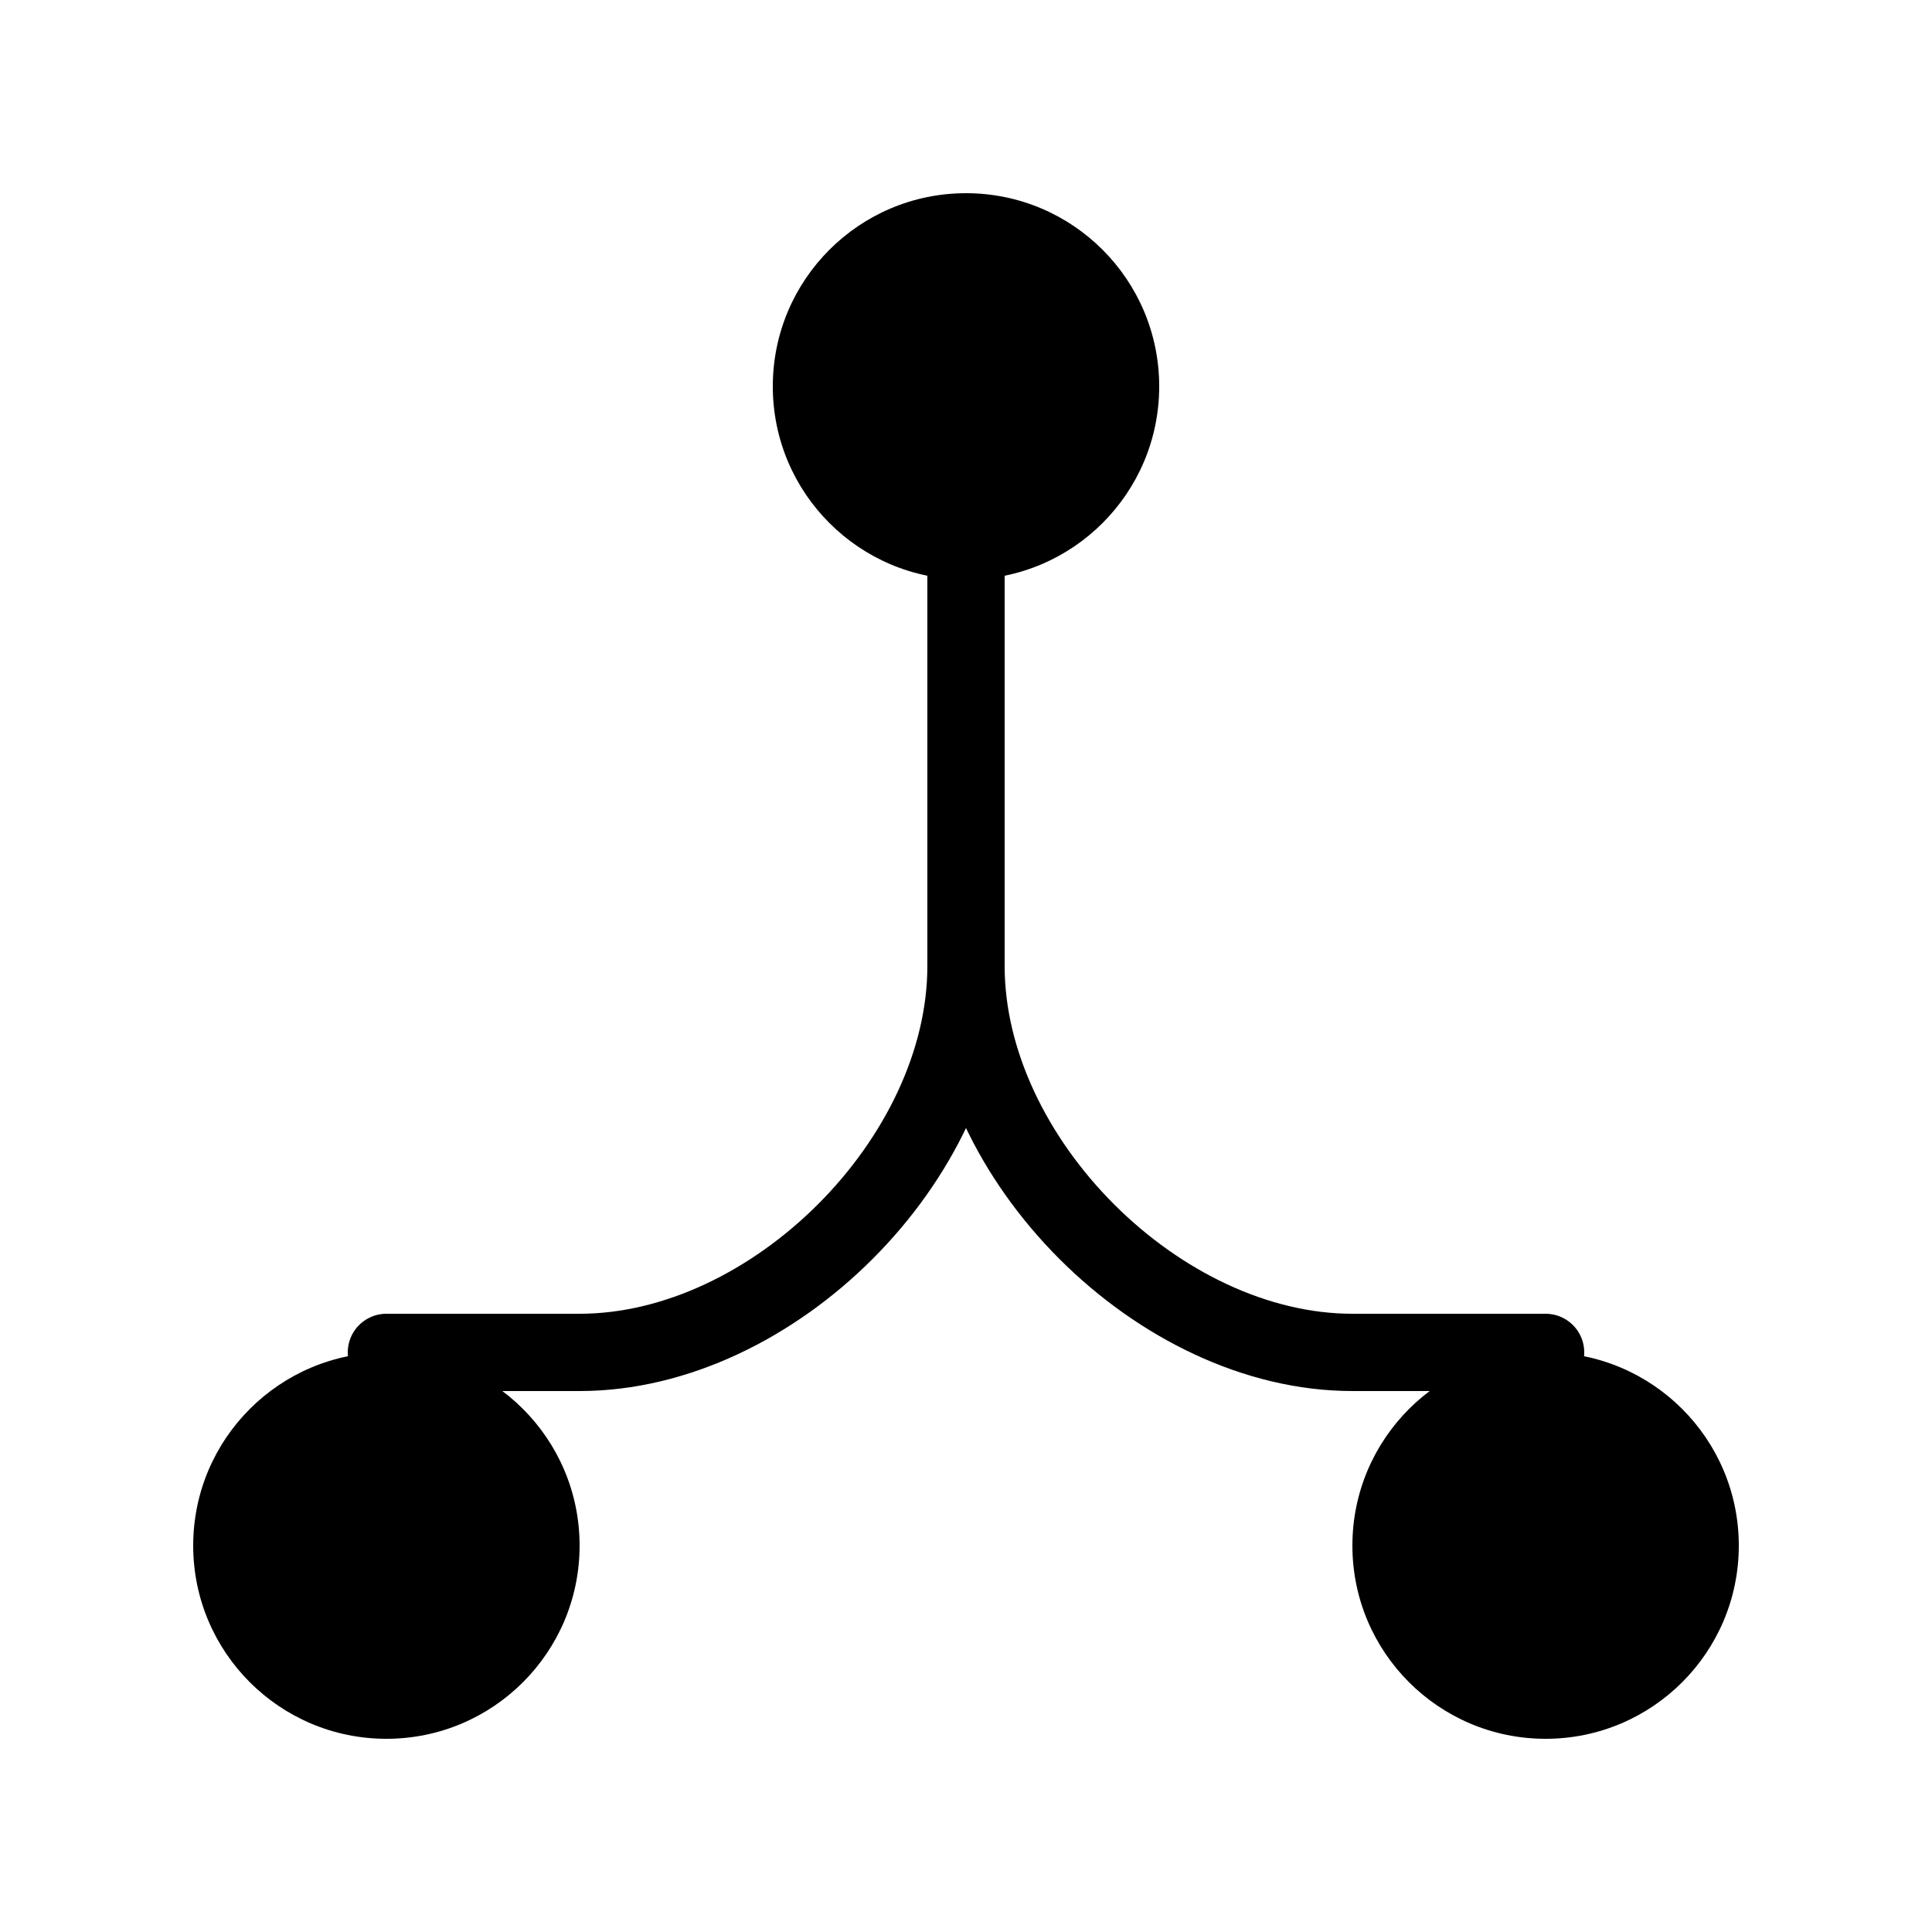
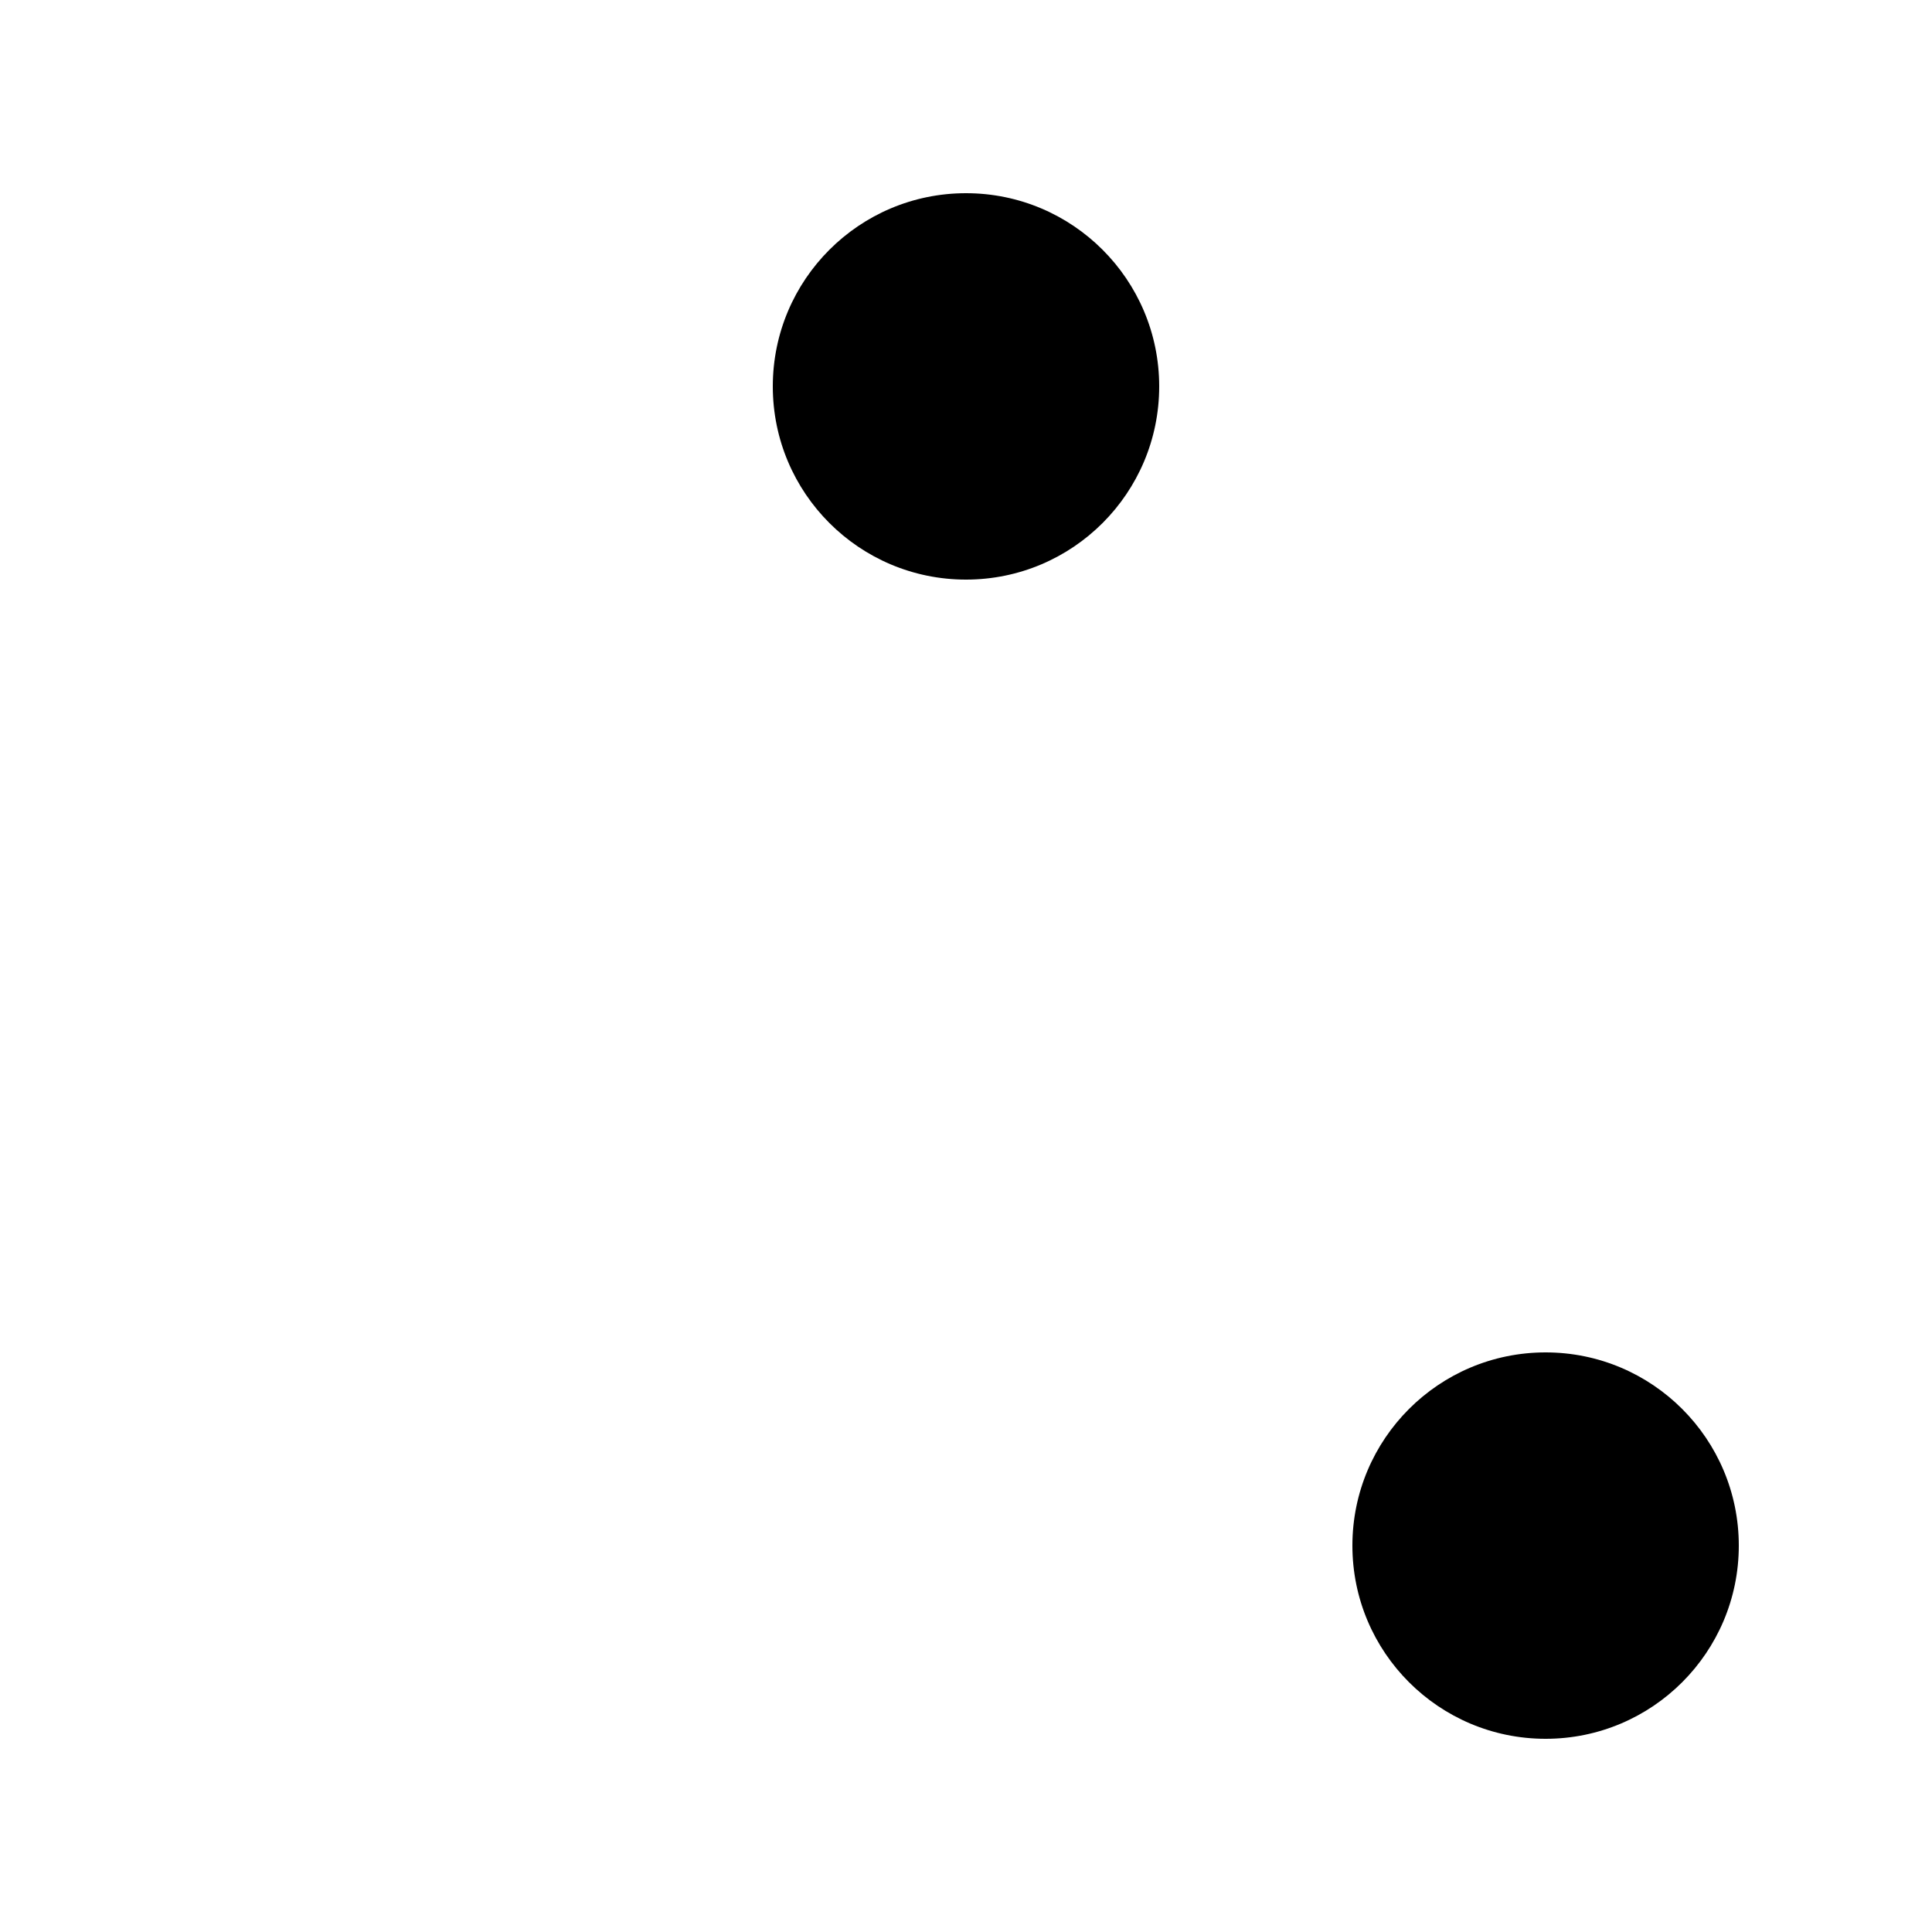
<svg xmlns="http://www.w3.org/2000/svg" width="100" height="100" viewBox="0 0 100 100" fill="none">
  <circle cx="50" cy="20" r="10" fill="currentColor" />
-   <circle cx="20" cy="80" r="10" fill="currentColor" />
  <circle cx="80" cy="80" r="10" fill="currentColor" />
-   <path d="M50 30V50C50 60 40 70 30 70L20 70" stroke="currentColor" stroke-width="4" stroke-linecap="round" />
-   <path d="M50 30V50C50 60 60 70 70 70L80 70" stroke="currentColor" stroke-width="4" stroke-linecap="round" />
</svg>